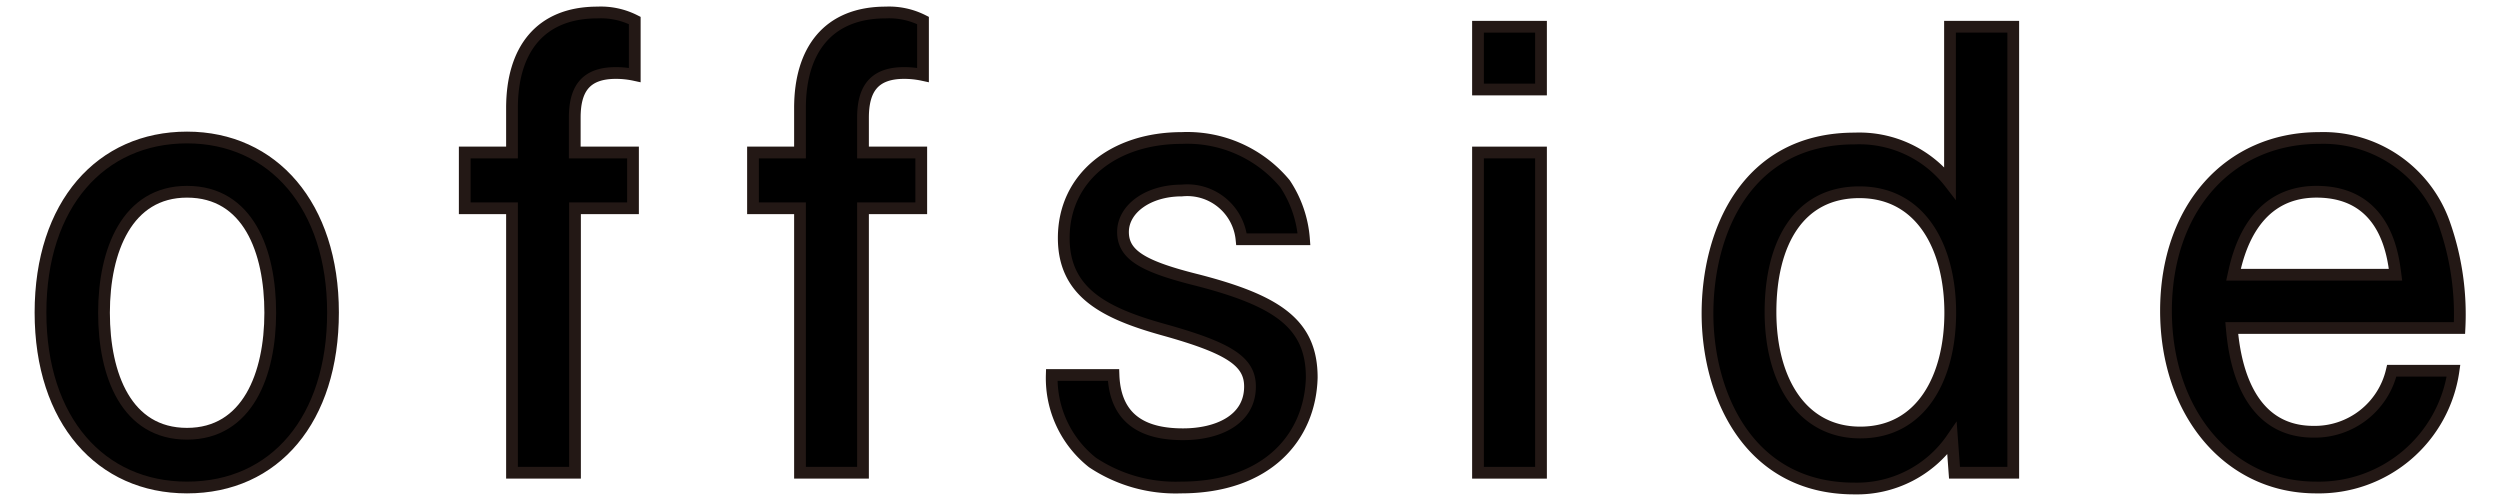
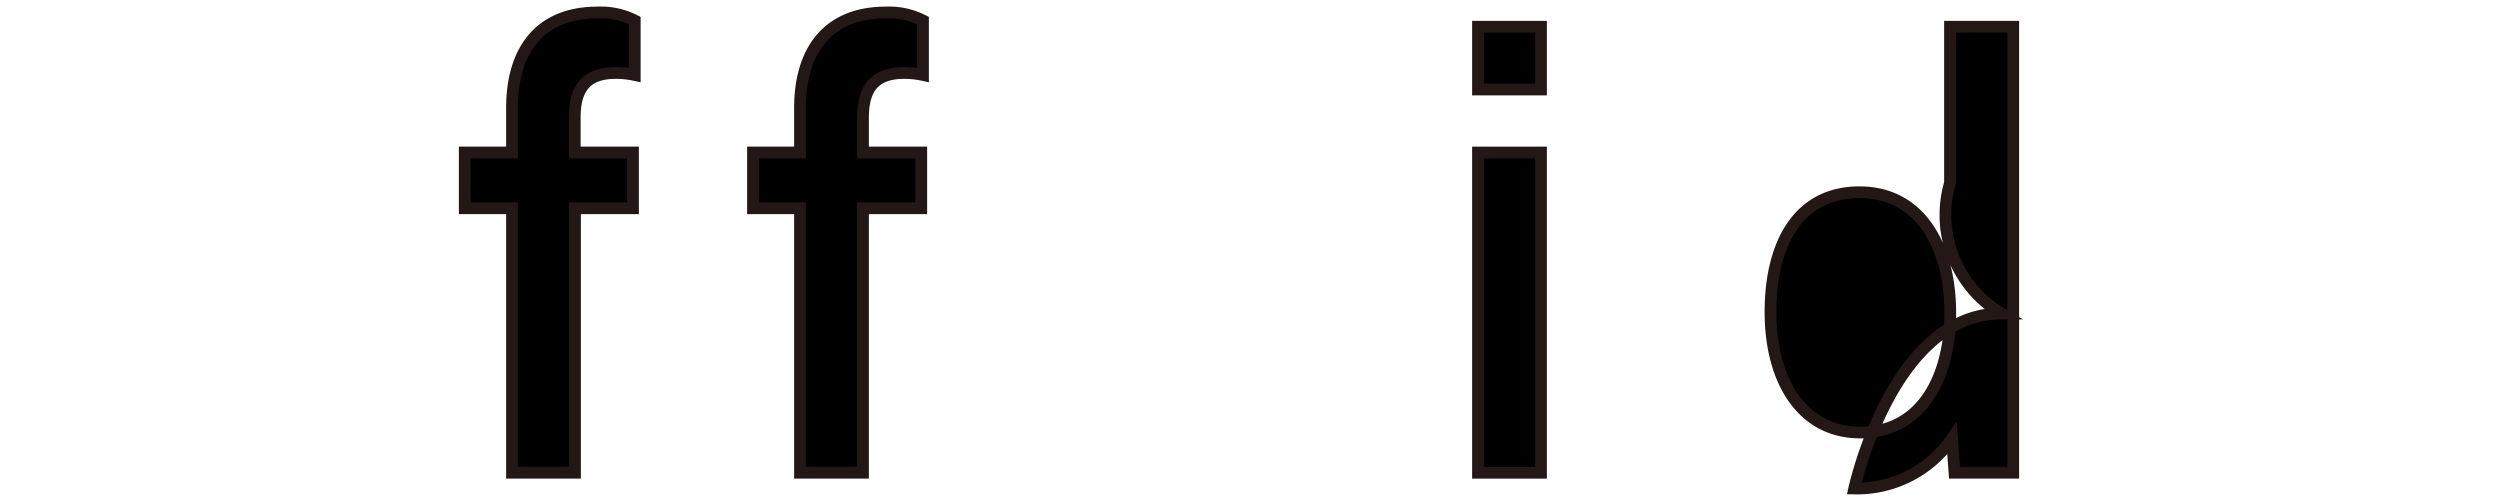
<svg xmlns="http://www.w3.org/2000/svg" viewBox="0 0 100 20">
  <defs>
    <style>.cls-1{stroke:#231815;stroke-width:0.47px;}.cls-2{fill:none;}</style>
  </defs>
  <g id="レイヤー_2" data-name="レイヤー 2">
    <g id="レイヤー_1-2" data-name="レイヤー 1">
-       <path class="cls-1" d="M7.48,19.5c-3.44,0-5.86-2.67-5.86-7s2.42-7,5.86-7,5.84,2.73,5.84,7S11,19.5,7.48,19.5Zm0-11.83c-2.39,0-3.32,2.34-3.32,4.84s.9,4.84,3.32,4.84,3.33-2.37,3.33-4.84S9.93,7.67,7.48,7.67Z" />
      <path class="cls-1" d="M24.63,2.92c-1.25,0-1.64.69-1.64,1.79V6.1h2.33V8.33H23V18.91H20.48V8.33H18.59V6.1h1.89V4.32C20.48,2,21.6.5,23.9.5a3,3,0,0,1,1.49.32V3A3.53,3.53,0,0,0,24.63,2.92Z" />
      <path class="cls-1" d="M36.16,2.92c-1.24,0-1.64.69-1.64,1.79V6.1h2.33V8.33H34.52V18.91H32V8.33H30.12V6.1H32V4.32C32,2,33.13.5,35.43.5a3,3,0,0,1,1.49.32V3A3.53,3.53,0,0,0,36.16,2.92Z" />
-       <path class="cls-1" d="M47.23,19.5a6,6,0,0,1-3.53-1A4.3,4.3,0,0,1,42.07,15h2.47c.07,1.93,1.41,2.37,2.78,2.37S50,16.81,50,15.46c0-1-.83-1.54-3.45-2.27-2.37-.66-4-1.49-4-3.67,0-2.42,2-4,4.72-4a5.08,5.08,0,0,1,4.13,1.83,4.61,4.61,0,0,1,.76,2.22h-2.5a2.18,2.18,0,0,0-2.39-1.95c-1.34,0-2.35.73-2.35,1.66s.83,1.39,3,1.93c3.2.83,4.55,1.76,4.55,3.89C52.41,17.47,50.7,19.5,47.23,19.5Z" />
      <path class="cls-1" d="M59.12,3.58V1.07h2.52V3.58Zm0,15.33V6.1h2.52V18.91Z" />
-       <path class="cls-1" d="M80.53,1.07V18.91H78.18l-.1-1.37a4.61,4.61,0,0,1-3.91,2c-4.25,0-5.87-3.79-5.87-7s1.52-7,5.89-7A4.58,4.58,0,0,1,78,7.32V1.07ZM74.41,17.3c2.47,0,3.6-2.23,3.6-4.79s-1.13-4.8-3.6-4.82-3.59,2.05-3.59,4.79S72.07,17.3,74.41,17.3Z" />
-       <path class="cls-1" d="M89.27,13.12c.09,1,.44,4.15,3.27,4.15a3.16,3.16,0,0,0,3.13-2.44h2.47a5.44,5.44,0,0,1-5.5,4.67c-3.5,0-6-3-6-7.07s2.49-6.91,6.13-6.91a5.13,5.13,0,0,1,5,3.42,10.9,10.9,0,0,1,.61,4.18Zm3.39-5.45c-2.59,0-3.15,2.54-3.32,3.32h6.48C95.72,10.21,95.43,7.67,92.66,7.67Z" />
+       <path class="cls-1" d="M80.53,1.07V18.91H78.18l-.1-1.37a4.61,4.61,0,0,1-3.91,2s1.52-7,5.89-7A4.58,4.58,0,0,1,78,7.32V1.07ZM74.41,17.3c2.47,0,3.6-2.23,3.6-4.79s-1.13-4.8-3.6-4.82-3.59,2.05-3.59,4.79S72.07,17.3,74.41,17.3Z" />
      <rect class="cls-2" width="100" height="20" />
    </g>
  </g>
</svg>